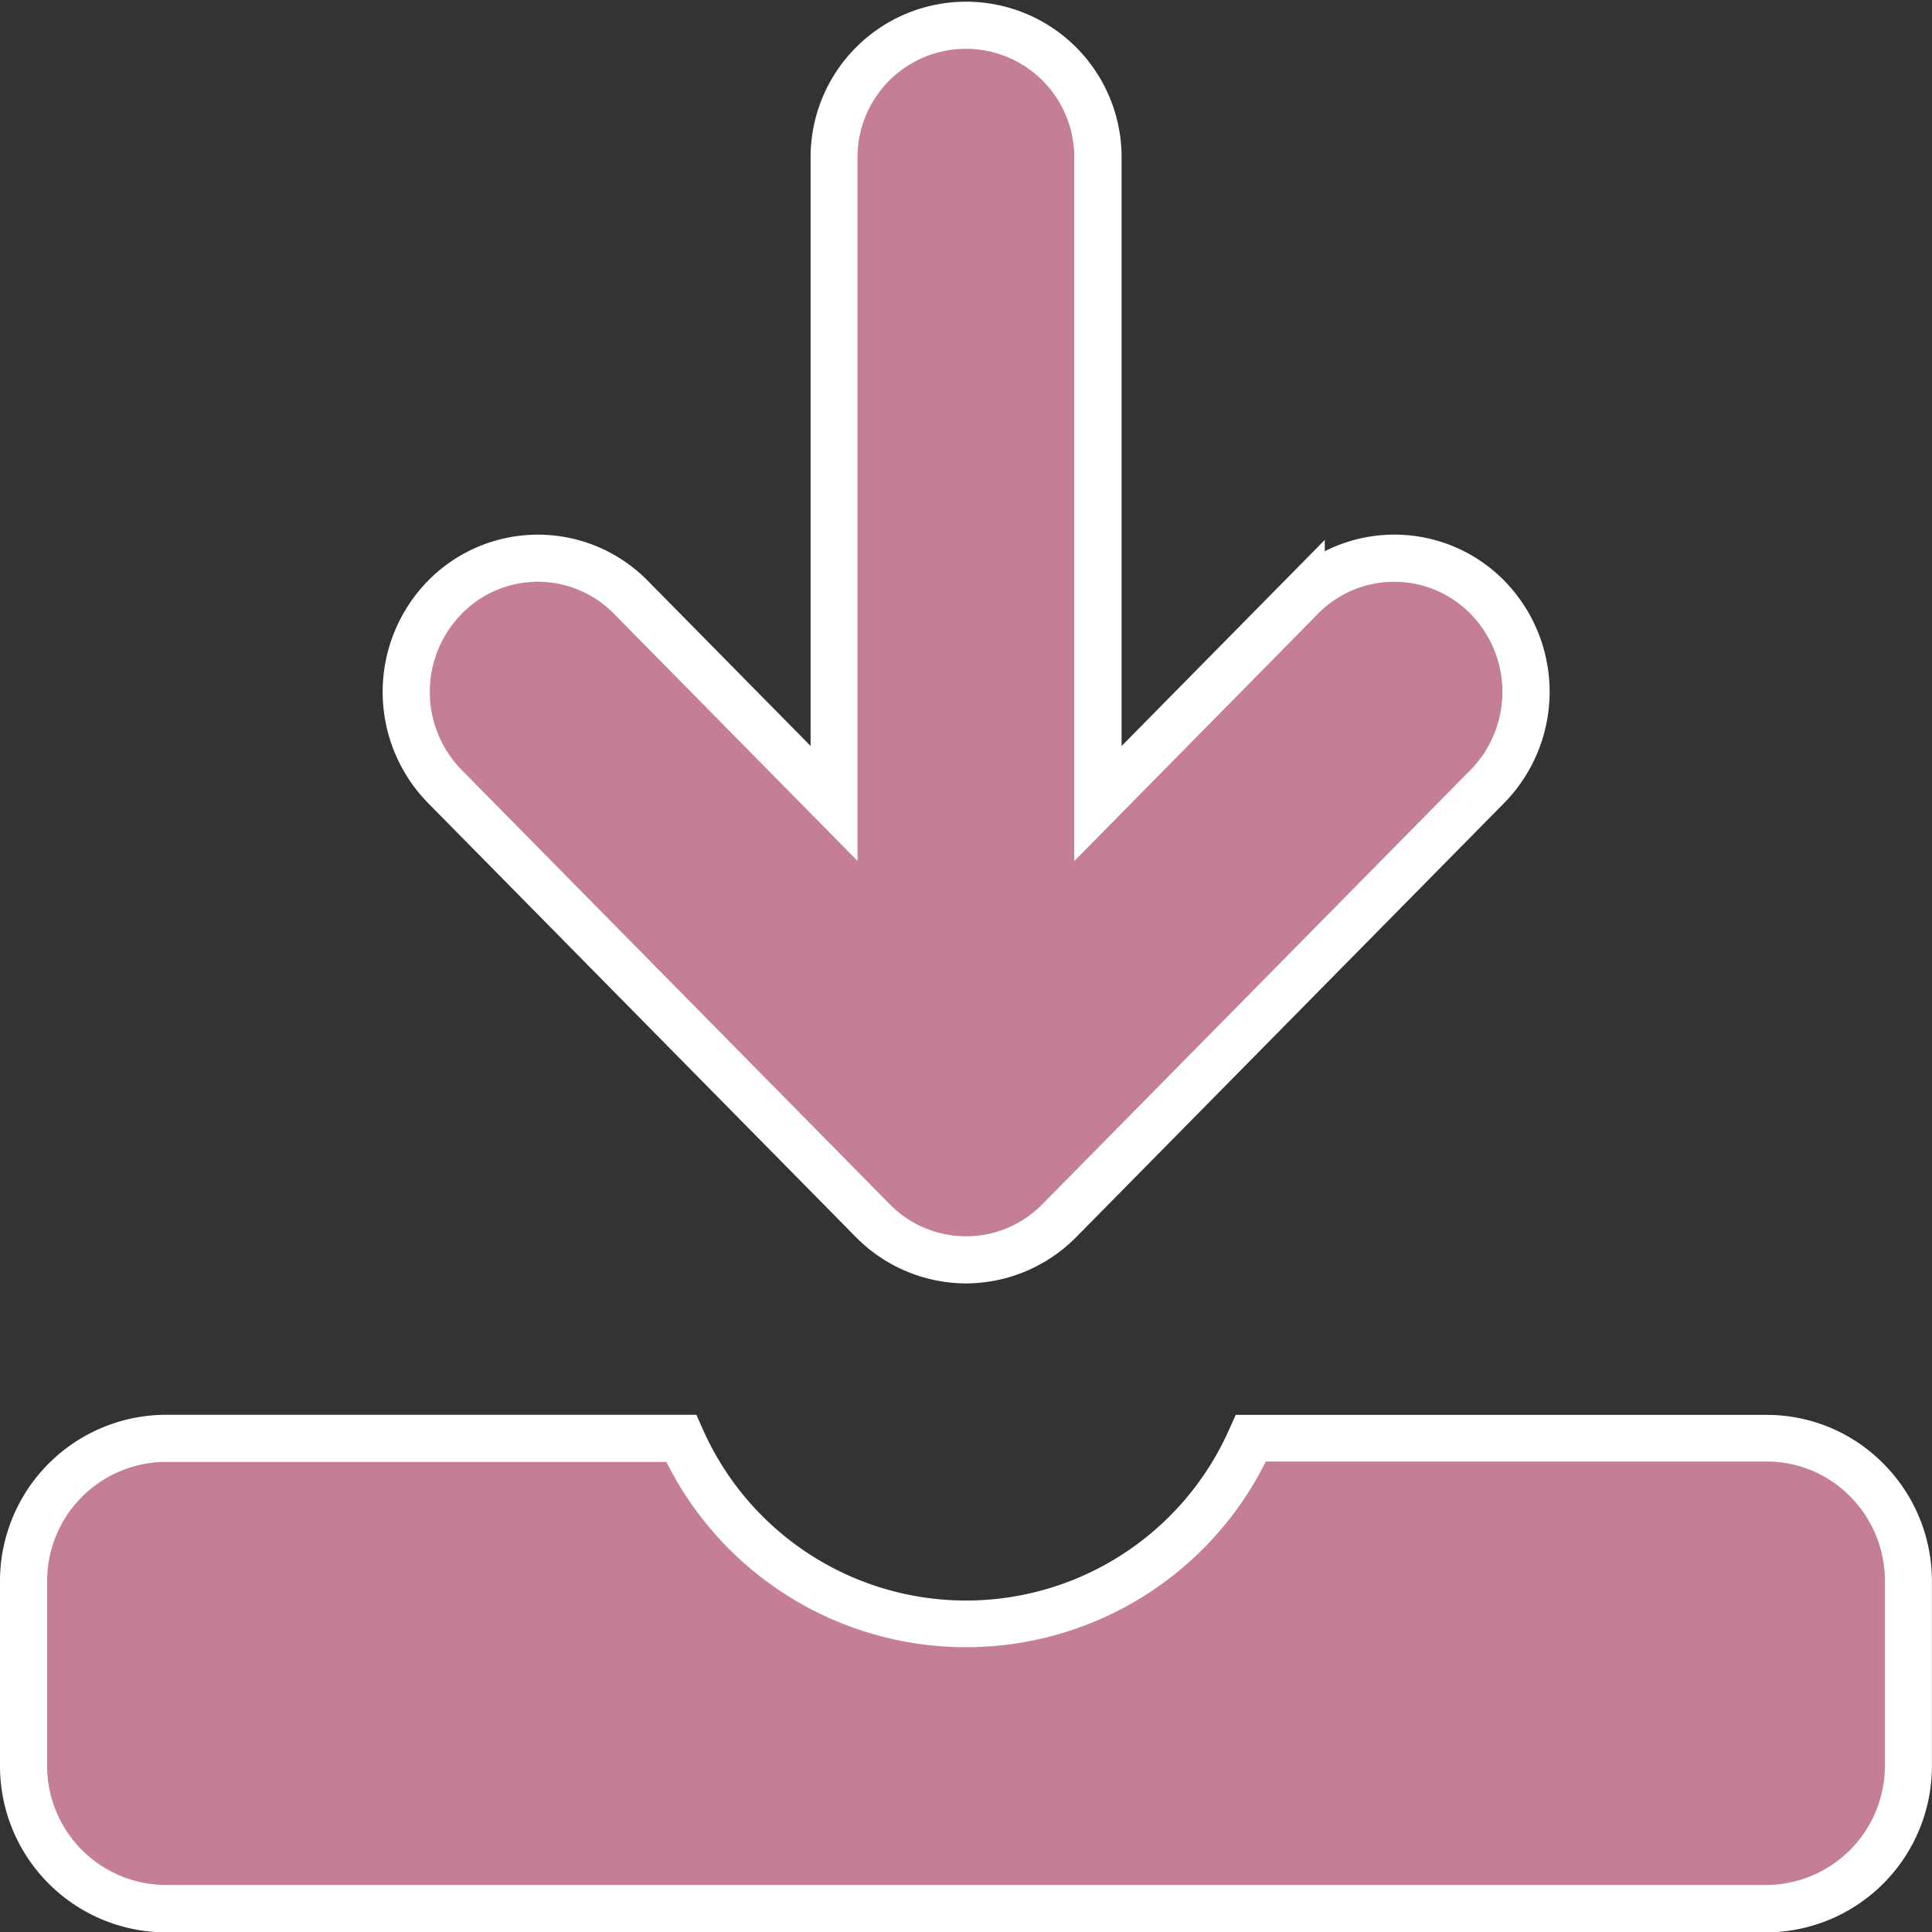
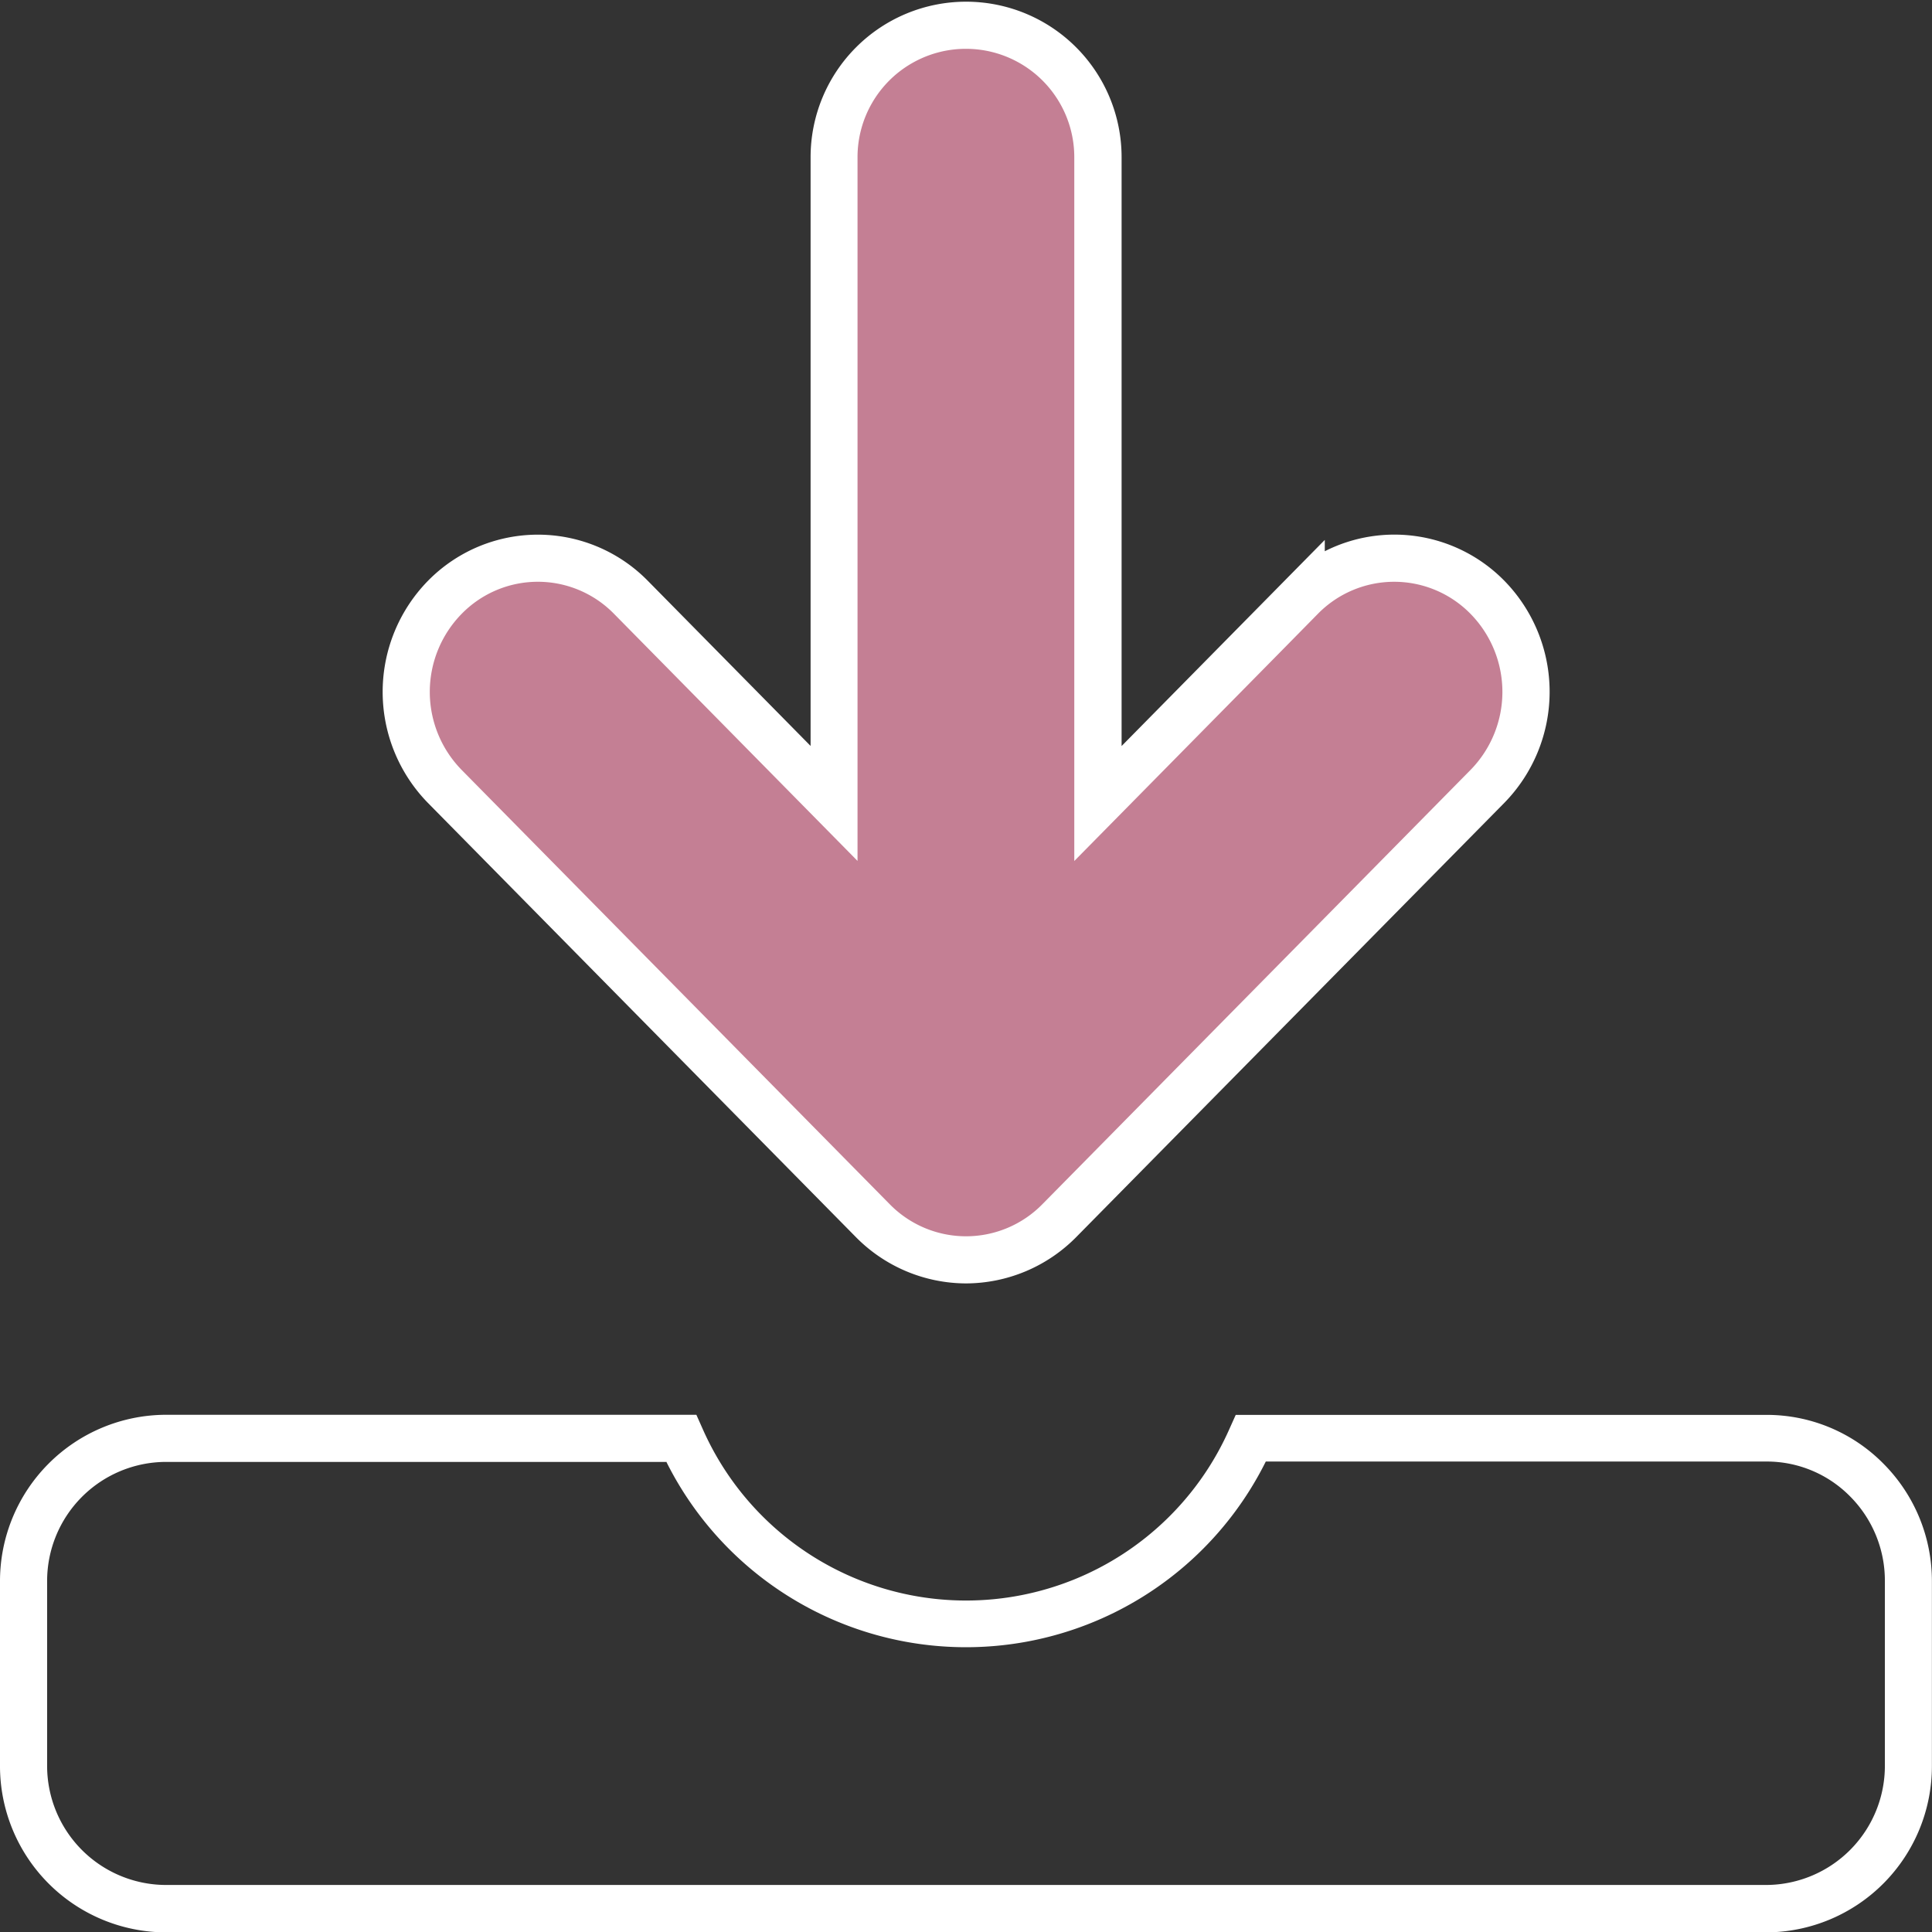
<svg xmlns="http://www.w3.org/2000/svg" width="20.5" height="20.5" viewBox="0 0 20.5 20.5">
  <rect x="0" y="0" width="20.5" height="20.5" fill="#333333" stroke="none" />
  <g id="ダウンロードアイコン" transform="translate(0.25 -1.938)">
    <path id="パス_4" data-name="パス 4" d="M108,14.891a1.384,1.384,0,0,0,1.977,0l4.543-4.608a1.432,1.432,0,0,0,0-2.006,1.384,1.384,0,0,0-1.977,0h0l-2.156,2.187V3.606a1.4,1.4,0,1,0-2.8,0v6.857l-2.155-2.187a1.384,1.384,0,0,0-1.977,0,1.433,1.433,0,0,0,0,2.006Z" transform="translate(-98.988 0)" fill="#c47f94" />
    <path id="パス_4_-_アウトライン" data-name="パス 4 - アウトライン" d="M108.988,15.556a1.647,1.647,0,0,1-1.167-.49l-4.542-4.608a1.685,1.685,0,0,1,0-2.357,1.634,1.634,0,0,1,2.333,0l1.727,1.752V3.606a1.648,1.648,0,1,1,3.3,0V9.854l2.156-2.187v.12A1.635,1.635,0,0,1,114.7,8.1a1.685,1.685,0,0,1,0,2.357l-4.543,4.608A1.649,1.649,0,0,1,108.988,15.556Zm-4.542-7.445a1.13,1.13,0,0,0-.81.341,1.183,1.183,0,0,0,0,1.655l4.542,4.608a1.134,1.134,0,0,0,1.621,0l4.543-4.608a1.183,1.183,0,0,0,0-1.655,1.134,1.134,0,0,0-1.621,0l-.428.435h0l-2.156,2.187V3.606a1.148,1.148,0,1,0-2.3,0v7.467l-2.583-2.621A1.131,1.131,0,0,0,104.445,8.111Z" transform="translate(-98.988 0)" fill="#fff" />
-     <path id="パス_5" data-name="パス 5" d="M18.494,383.148H13.024a3.305,3.305,0,0,1-6.047,0H1.506A1.513,1.513,0,0,0,0,384.667v1.953a1.513,1.513,0,0,0,1.506,1.519H18.494A1.512,1.512,0,0,0,20,386.619v-1.953A1.512,1.512,0,0,0,18.494,383.148Z" transform="translate(0 -365.95)" fill="#c47f94" />
    <path id="パス_5_-_アウトライン" data-name="パス 5 - アウトライン" d="M1.506,382.9H7.139l.066.148a3.055,3.055,0,0,0,5.591,0l.066-.147h5.632a1.738,1.738,0,0,1,1.242.519,1.764,1.764,0,0,1,.513,1.25v1.953a1.764,1.764,0,0,1-1.756,1.769H1.506A1.765,1.765,0,0,1-.25,386.619v-1.953A1.765,1.765,0,0,1,1.506,382.9Zm5.313.5H1.506A1.264,1.264,0,0,0,.25,384.667v1.953a1.264,1.264,0,0,0,1.256,1.269H18.494a1.264,1.264,0,0,0,1.256-1.269v-1.953a1.267,1.267,0,0,0-.368-.9,1.241,1.241,0,0,0-.887-.371H13.181a3.553,3.553,0,0,1-6.362,0Z" transform="translate(0 -365.95)" fill="#fff" />
  </g>
</svg>